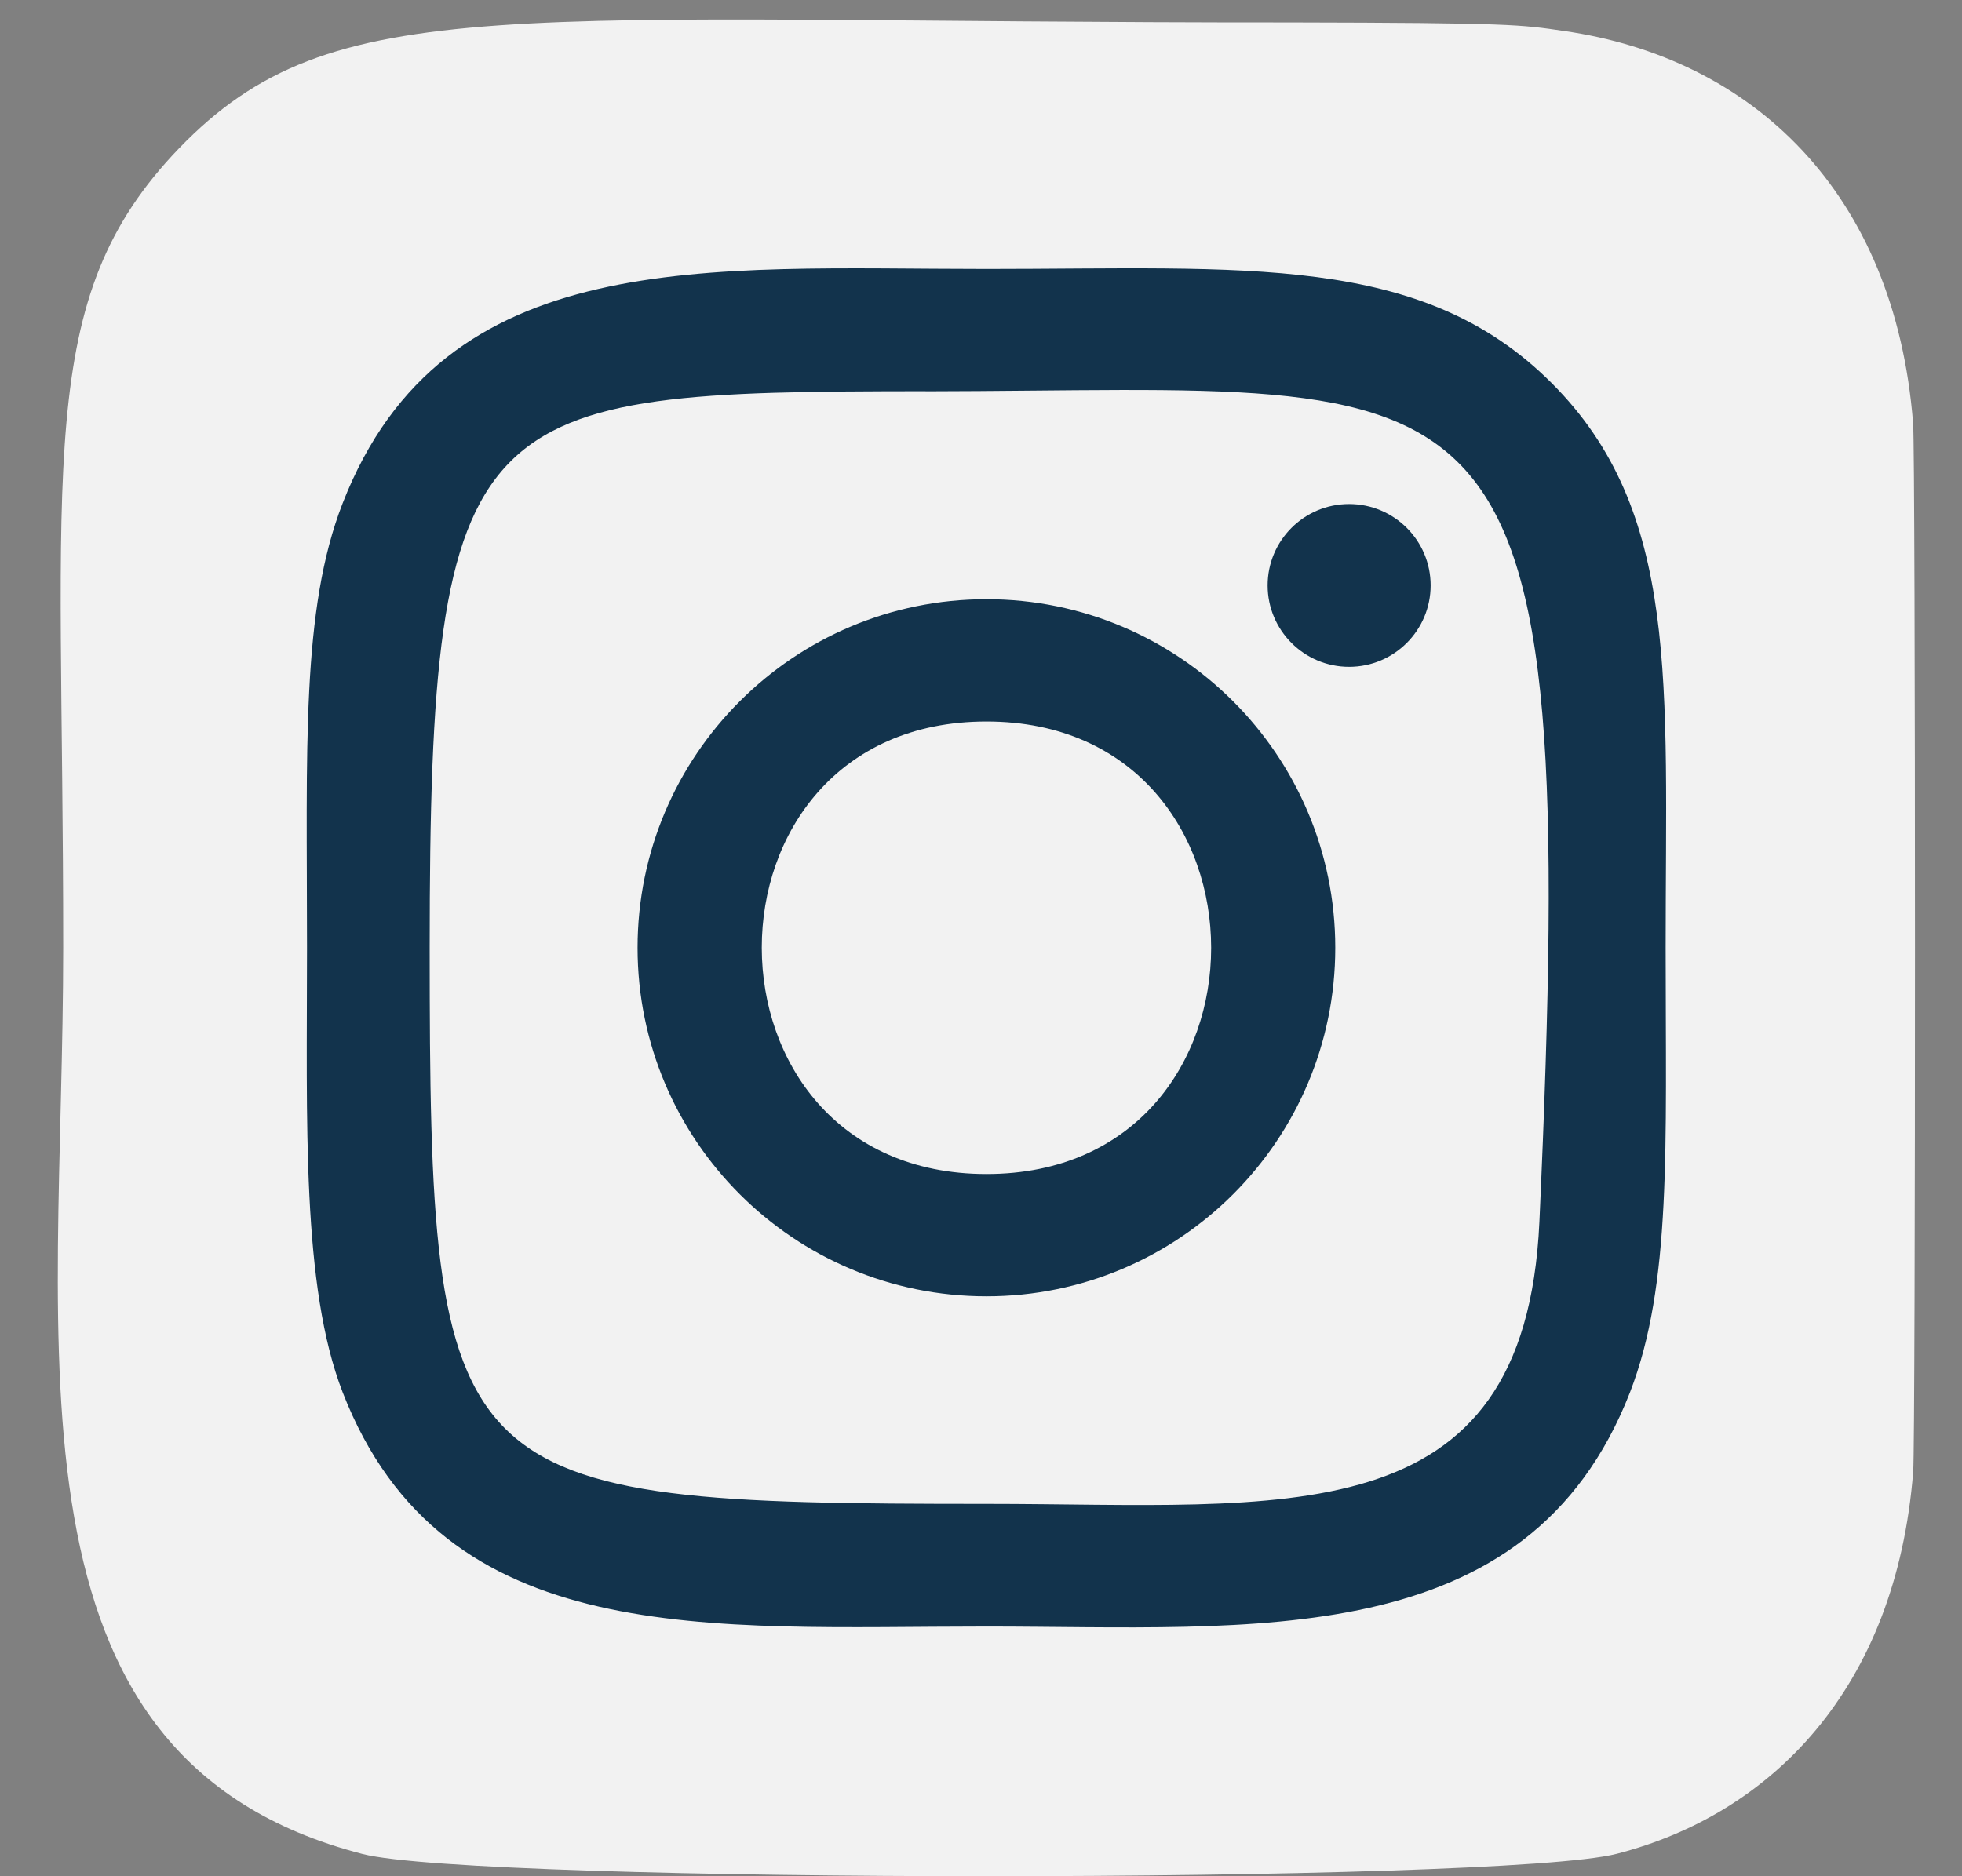
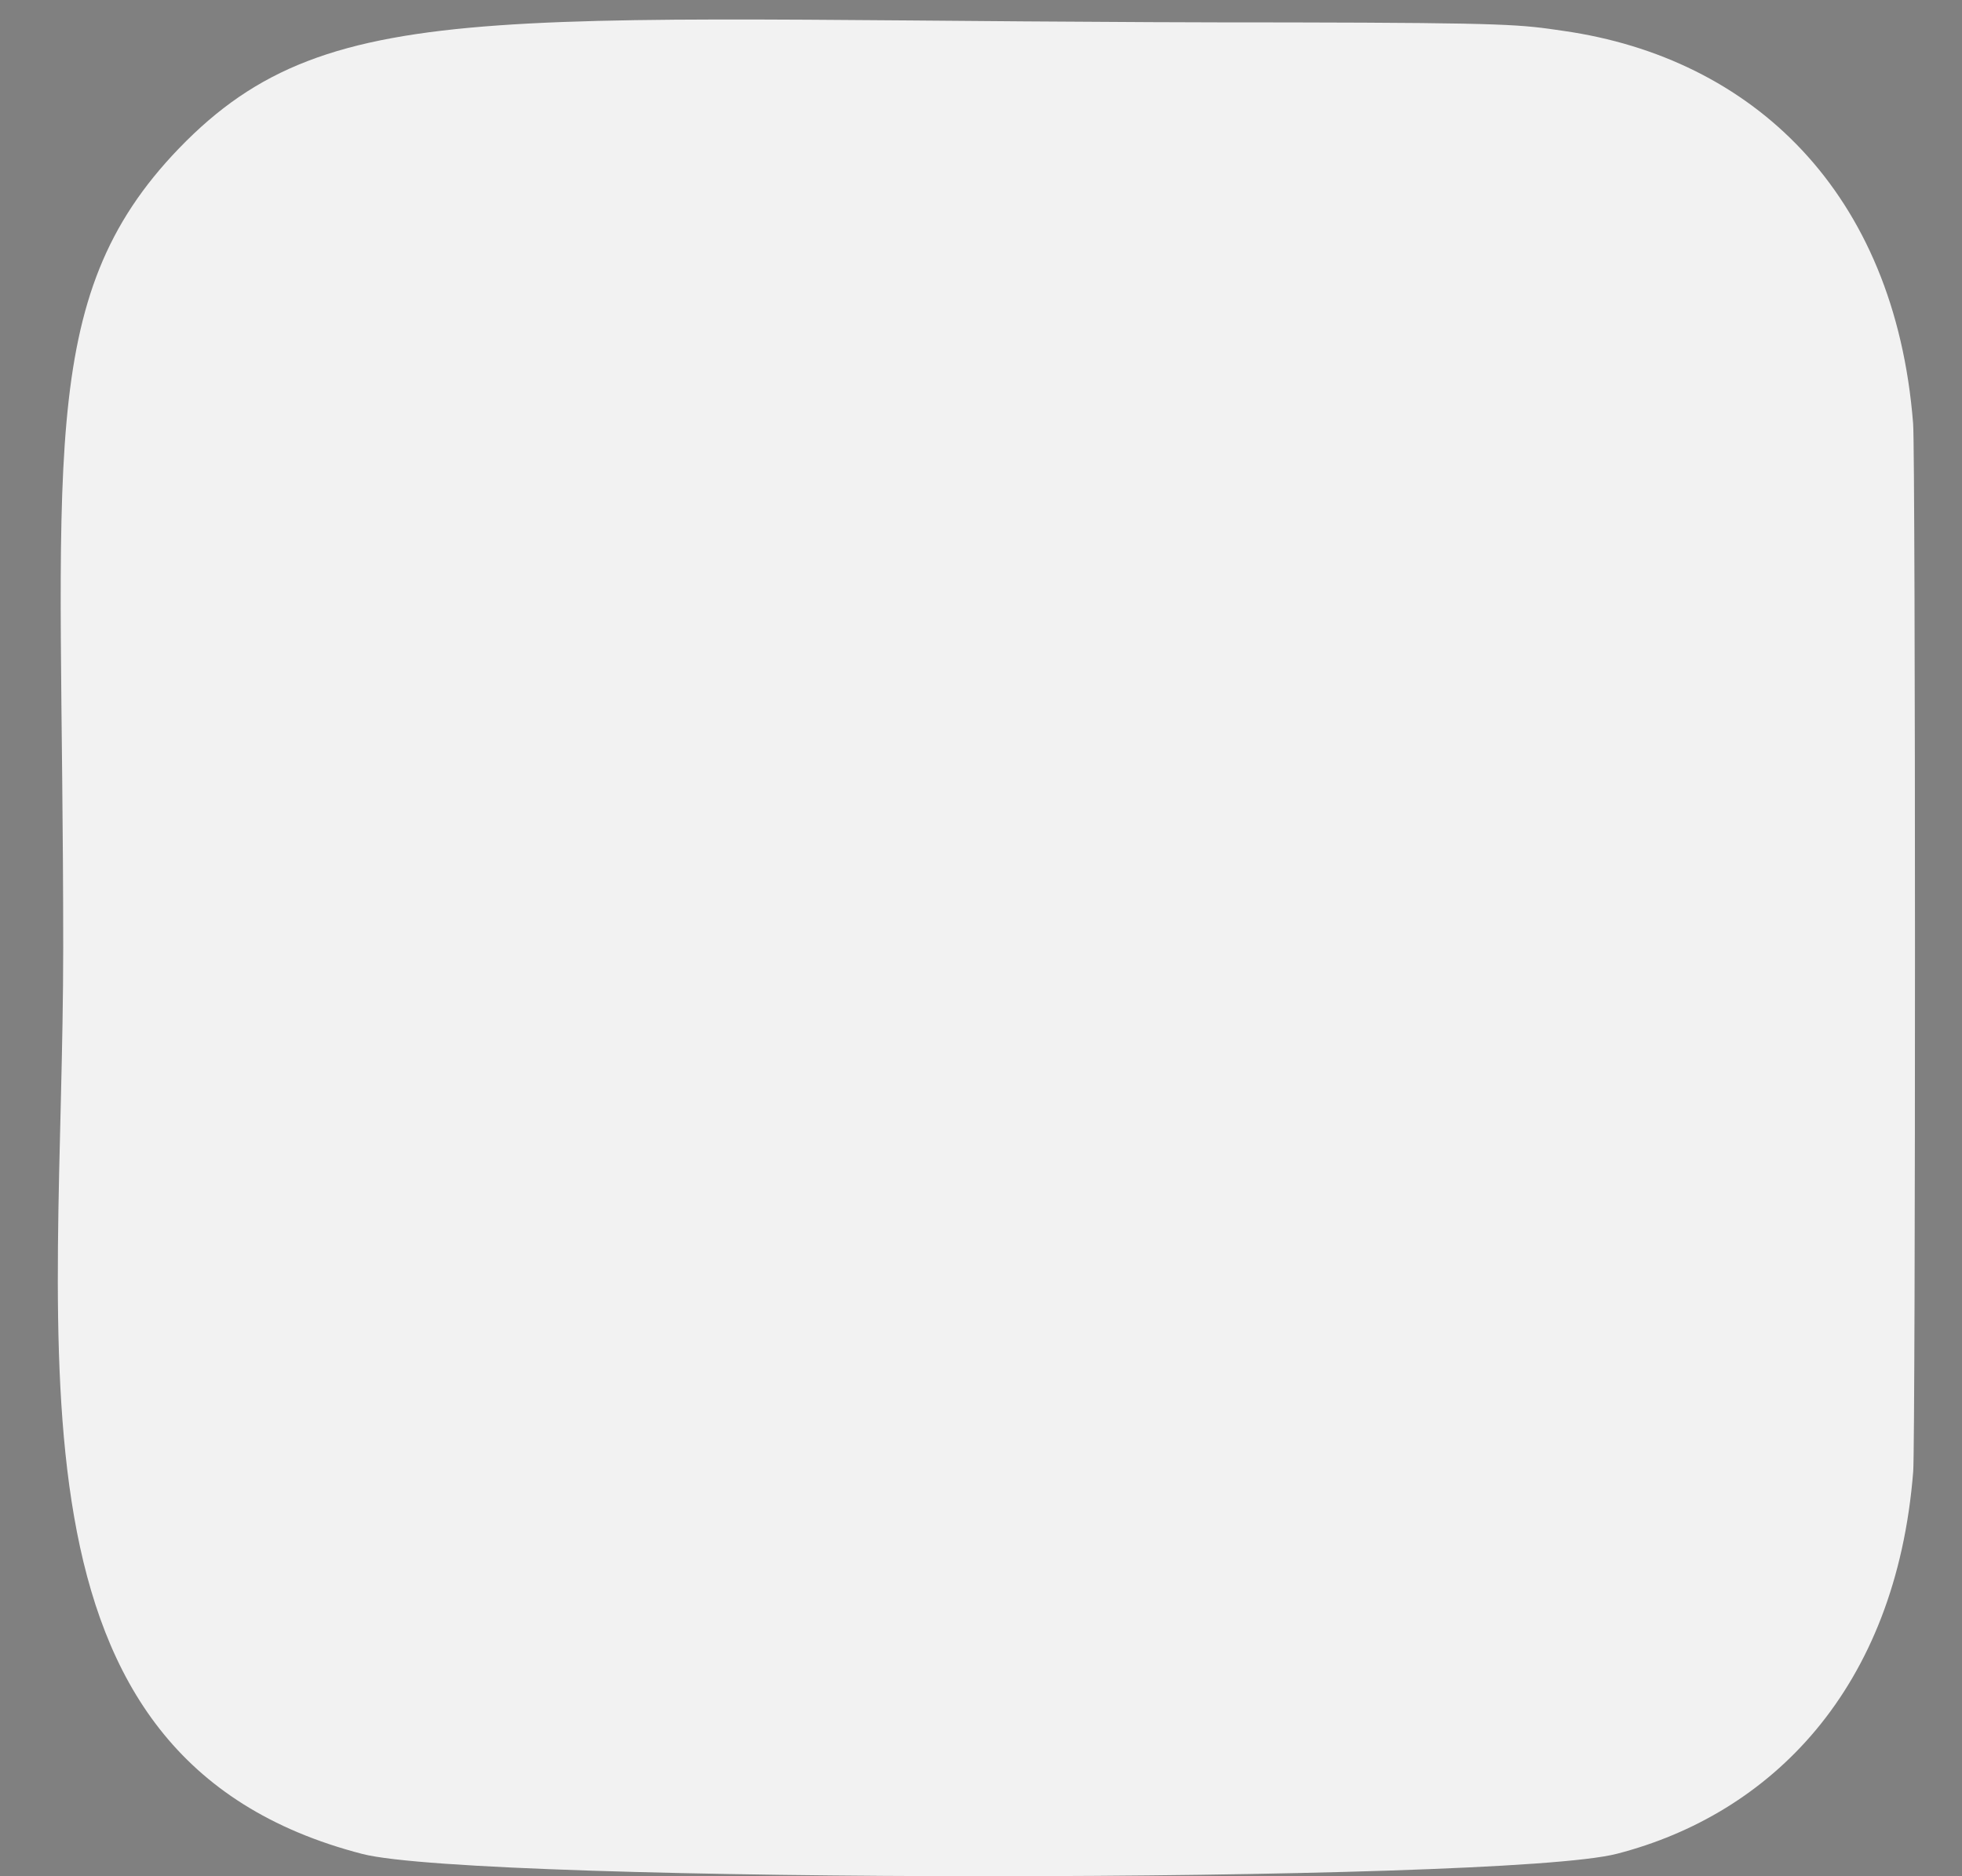
<svg xmlns="http://www.w3.org/2000/svg" width="23" height="22" viewBox="0 0 23 22" fill="none">
  <rect x="0" y="0" width="23" height="22" fill="#808080" stroke="none" />
  <path d="M2.098 1.74C0.392 3.512 0.741 5.394 0.741 11.111C0.741 15.859 -0.087 20.619 4.249 21.739C5.603 22.087 17.601 22.087 18.953 21.737C20.759 21.272 22.227 19.807 22.428 17.254C22.456 16.898 22.456 5.33 22.427 4.967C22.214 2.247 20.54 0.68 18.334 0.363C17.828 0.289 17.727 0.268 15.132 0.263C5.93 0.268 3.913 -0.142 2.098 1.74Z" fill="#F2F2F2" />
-   <path d="M11.564 3.154C8.3 3.154 5.201 2.864 4.017 5.9C3.528 7.153 3.599 8.782 3.599 11.113C3.599 13.159 3.534 15.082 4.017 16.326C5.198 19.363 8.323 19.072 11.562 19.072C14.687 19.072 17.91 19.398 19.108 16.326C19.598 15.06 19.526 13.456 19.526 11.113C19.526 8.004 19.697 5.997 18.188 4.49C16.66 2.963 14.594 3.154 11.56 3.154H11.564ZM10.85 4.588C17.658 4.578 18.524 3.821 18.046 14.327C17.876 18.042 15.045 17.634 11.565 17.634C5.219 17.634 5.037 17.453 5.037 11.11C5.037 4.693 5.54 4.592 10.85 4.587V4.588ZM15.815 5.91C15.288 5.91 14.86 6.337 14.86 6.864C14.86 7.391 15.288 7.819 15.815 7.819C16.343 7.819 16.771 7.391 16.771 6.864C16.771 6.337 16.343 5.91 15.815 5.91ZM11.564 7.026C9.305 7.026 7.474 8.856 7.474 11.113C7.474 13.37 9.305 15.2 11.564 15.2C13.823 15.2 15.653 13.37 15.653 11.113C15.653 8.856 13.823 7.026 11.564 7.026ZM11.564 8.46C15.074 8.46 15.078 13.766 11.564 13.766C8.055 13.766 8.049 8.46 11.564 8.46Z" fill="#12334C" />
</svg>